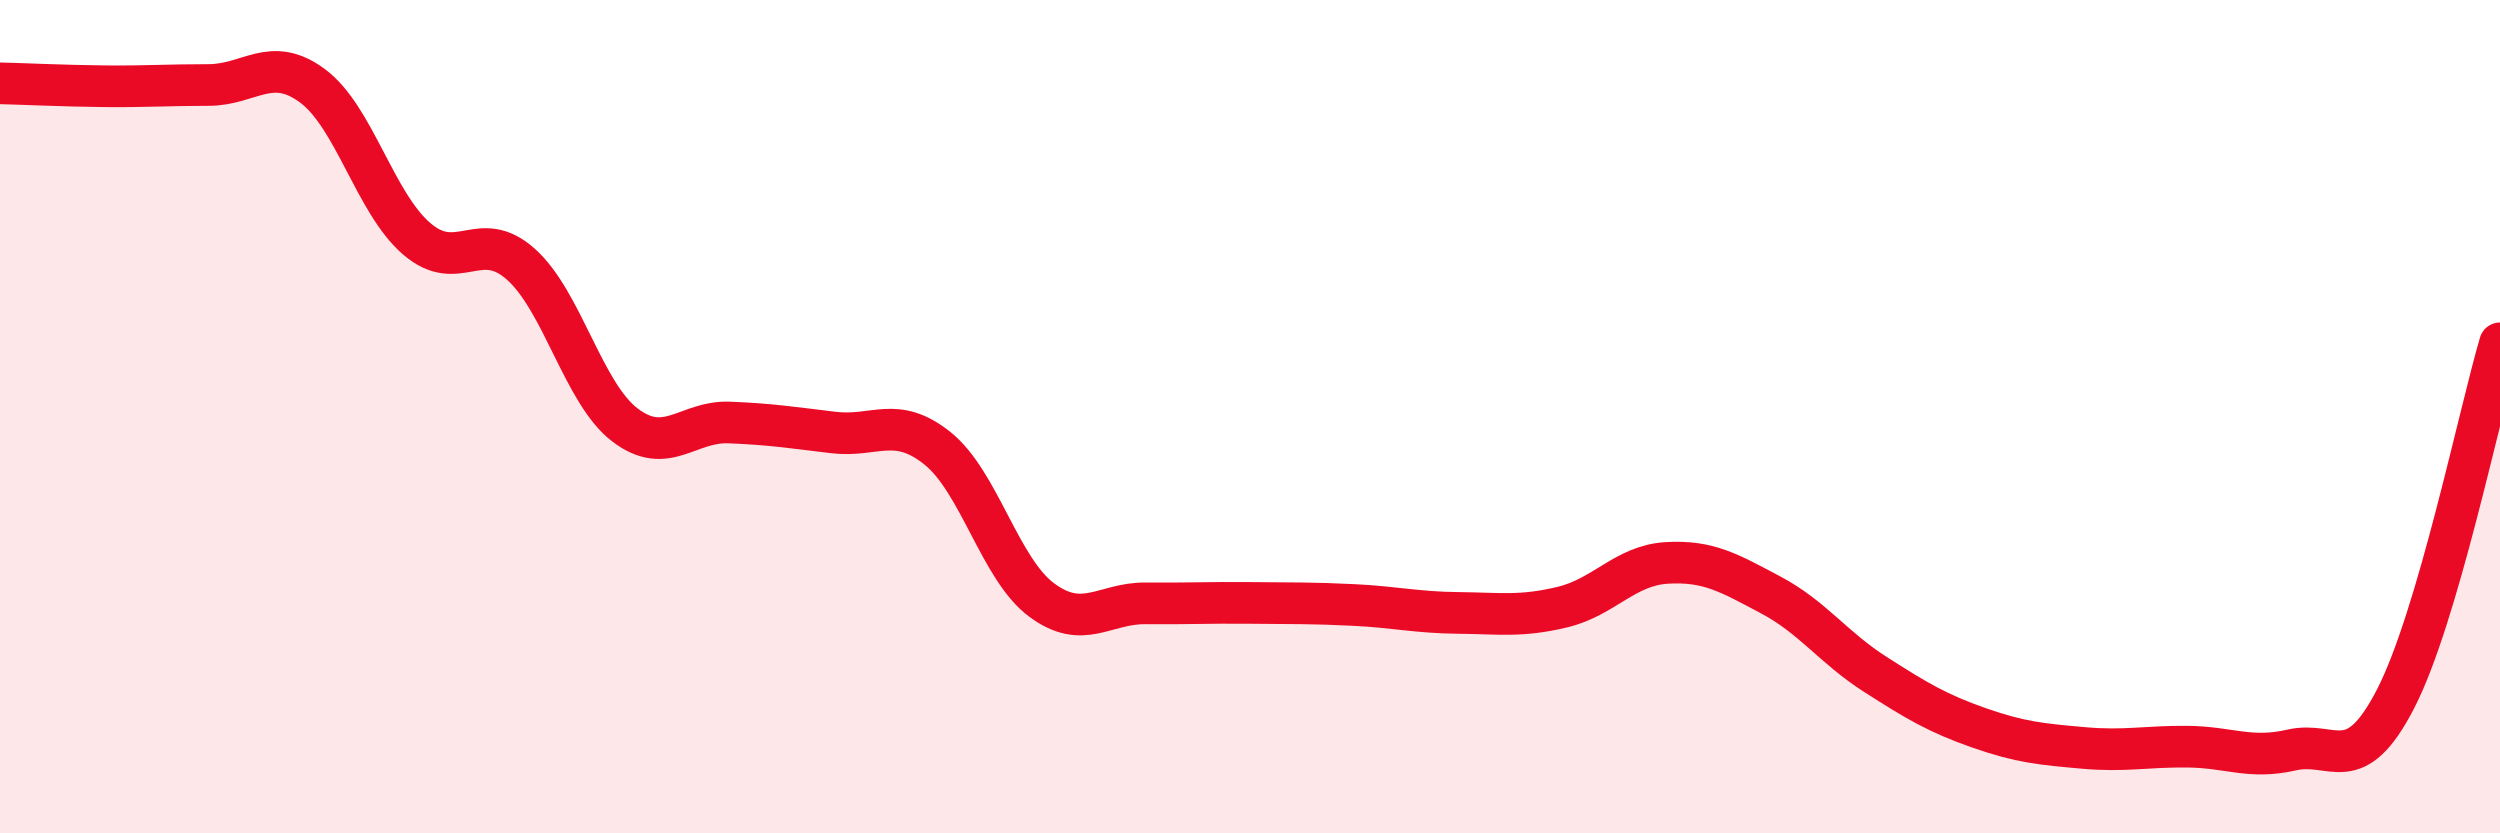
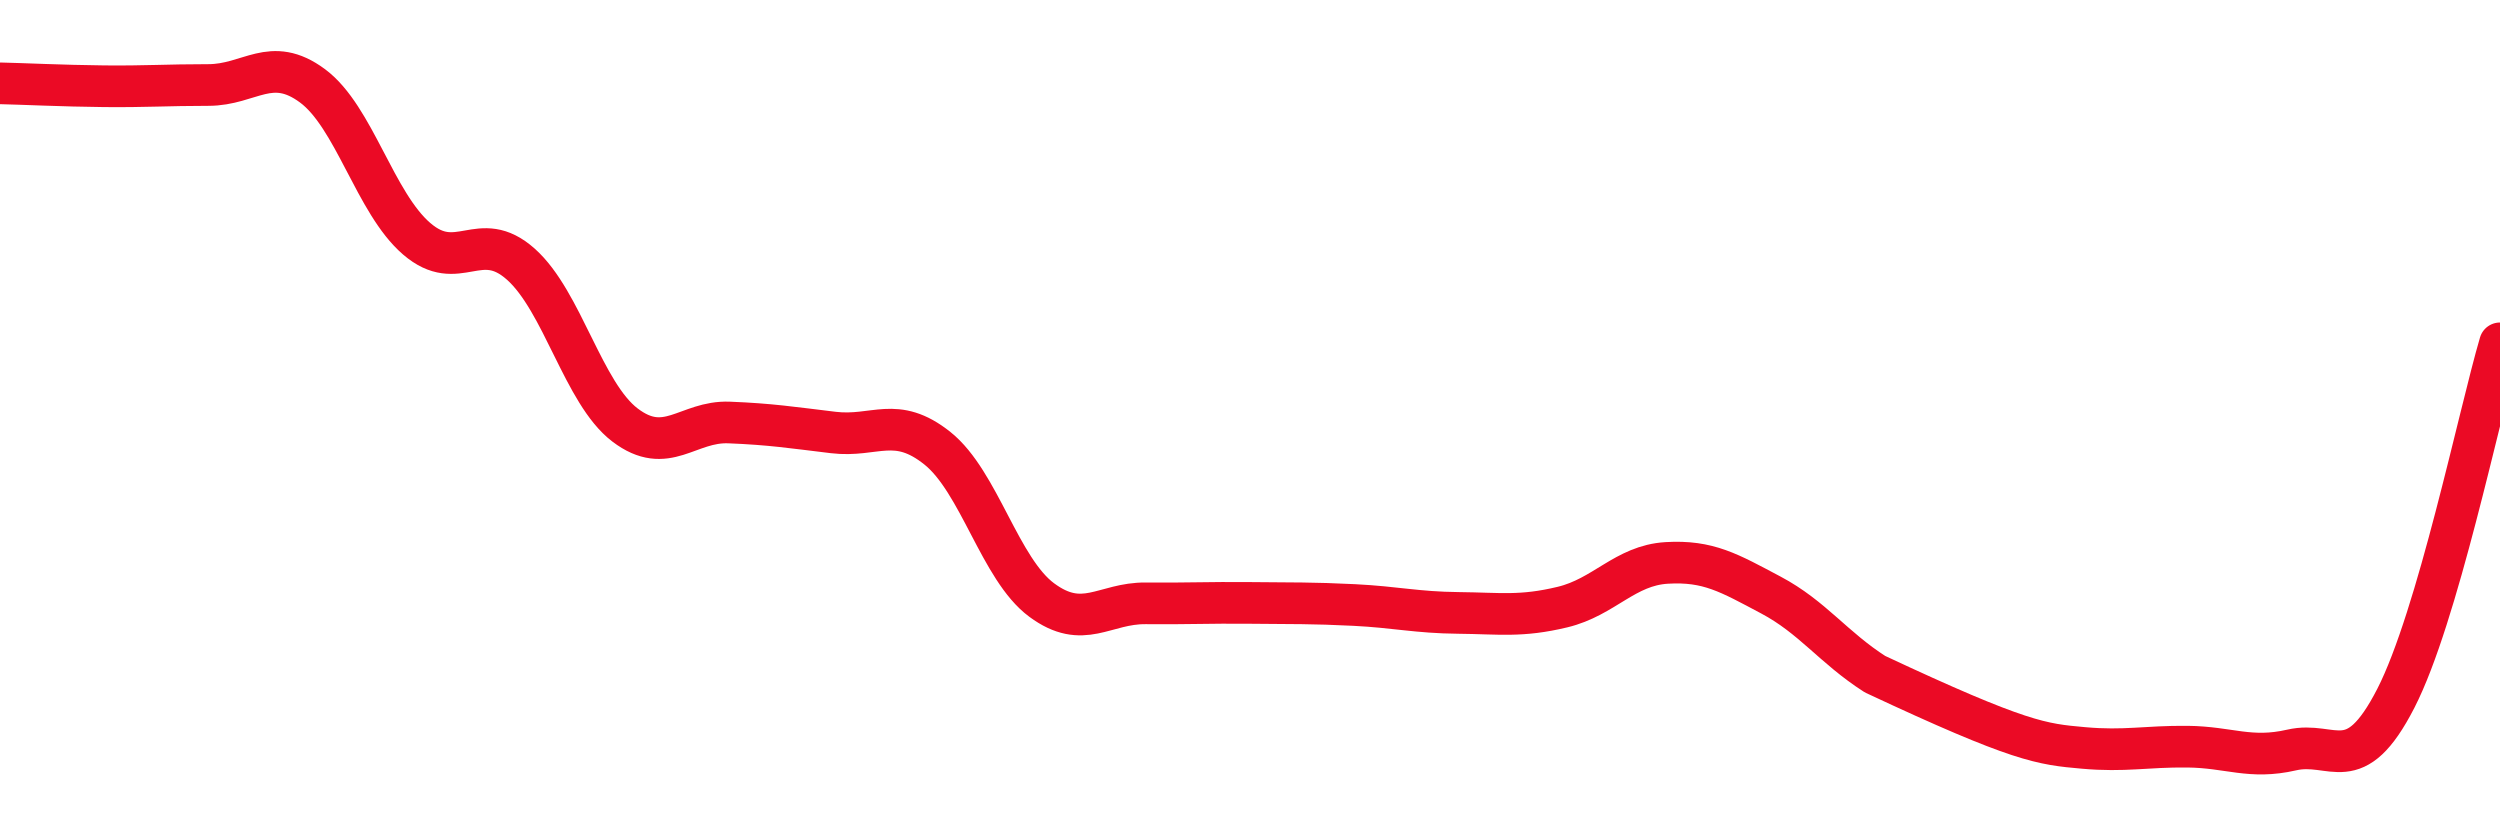
<svg xmlns="http://www.w3.org/2000/svg" width="60" height="20" viewBox="0 0 60 20">
-   <path d="M 0,2 C 0.5,2.01 1.5,2.06 2.5,2.07 C 3.5,2.08 4,2.04 5,2.04 C 6,2.04 6.5,1.32 7.5,2.06 C 8.5,2.8 9,4.87 10,5.73 C 11,6.59 11.5,5.45 12.5,6.34 C 13.5,7.23 14,9.44 15,10.2 C 16,10.96 16.5,10.1 17.5,10.14 C 18.5,10.18 19,10.26 20,10.38 C 21,10.5 21.5,9.96 22.5,10.76 C 23.5,11.56 24,13.66 25,14.4 C 26,15.14 26.5,14.47 27.5,14.48 C 28.5,14.49 29,14.46 30,14.47 C 31,14.48 31.5,14.47 32.5,14.52 C 33.5,14.57 34,14.7 35,14.71 C 36,14.72 36.5,14.81 37.5,14.57 C 38.5,14.33 39,13.57 40,13.51 C 41,13.45 41.5,13.75 42.5,14.28 C 43.5,14.81 44,15.54 45,16.18 C 46,16.82 46.5,17.12 47.5,17.47 C 48.5,17.82 49,17.86 50,17.95 C 51,18.04 51.5,17.91 52.5,17.92 C 53.5,17.93 54,18.23 55,18 C 56,17.77 56.5,18.71 57.5,16.76 C 58.5,14.81 59.5,9.94 60,8.24L60 20L0 20Z" fill="#EB0A25" opacity="0.1" stroke-linecap="round" stroke-linejoin="round" />
-   <path d="M 0,2 C 0.5,2.01 1.5,2.06 2.5,2.07 C 3.5,2.08 4,2.04 5,2.04 C 6,2.04 6.5,1.32 7.5,2.06 C 8.5,2.8 9,4.87 10,5.73 C 11,6.59 11.5,5.45 12.5,6.34 C 13.5,7.23 14,9.44 15,10.2 C 16,10.96 16.5,10.1 17.5,10.14 C 18.5,10.18 19,10.26 20,10.38 C 21,10.5 21.5,9.96 22.5,10.76 C 23.5,11.56 24,13.66 25,14.4 C 26,15.14 26.5,14.47 27.5,14.48 C 28.5,14.49 29,14.46 30,14.47 C 31,14.48 31.5,14.47 32.5,14.52 C 33.5,14.57 34,14.7 35,14.71 C 36,14.72 36.5,14.81 37.5,14.57 C 38.5,14.33 39,13.57 40,13.51 C 41,13.45 41.5,13.75 42.5,14.28 C 43.5,14.81 44,15.54 45,16.18 C 46,16.82 46.5,17.12 47.5,17.47 C 48.5,17.82 49,17.86 50,17.95 C 51,18.04 51.5,17.91 52.5,17.92 C 53.5,17.93 54,18.23 55,18 C 56,17.77 56.5,18.71 57.5,16.76 C 58.5,14.81 59.5,9.94 60,8.24" stroke="#EB0A25" stroke-width="1" fill="none" stroke-linecap="round" stroke-linejoin="round" />
+   <path d="M 0,2 C 0.5,2.01 1.5,2.06 2.5,2.07 C 3.5,2.08 4,2.04 5,2.04 C 6,2.04 6.5,1.32 7.5,2.06 C 8.5,2.8 9,4.87 10,5.73 C 11,6.59 11.5,5.45 12.5,6.34 C 13.5,7.23 14,9.44 15,10.2 C 16,10.96 16.5,10.1 17.5,10.14 C 18.5,10.18 19,10.26 20,10.38 C 21,10.5 21.5,9.96 22.5,10.76 C 23.5,11.56 24,13.66 25,14.4 C 26,15.14 26.5,14.47 27.5,14.48 C 28.5,14.49 29,14.46 30,14.47 C 31,14.48 31.5,14.47 32.5,14.52 C 33.5,14.57 34,14.7 35,14.71 C 36,14.72 36.5,14.81 37.5,14.57 C 38.5,14.33 39,13.57 40,13.51 C 41,13.45 41.5,13.75 42.5,14.28 C 43.5,14.81 44,15.54 45,16.18 C 48.5,17.82 49,17.86 50,17.95 C 51,18.04 51.5,17.91 52.5,17.92 C 53.5,17.93 54,18.23 55,18 C 56,17.77 56.5,18.71 57.5,16.76 C 58.5,14.81 59.5,9.94 60,8.24" stroke="#EB0A25" stroke-width="1" fill="none" stroke-linecap="round" stroke-linejoin="round" />
</svg>